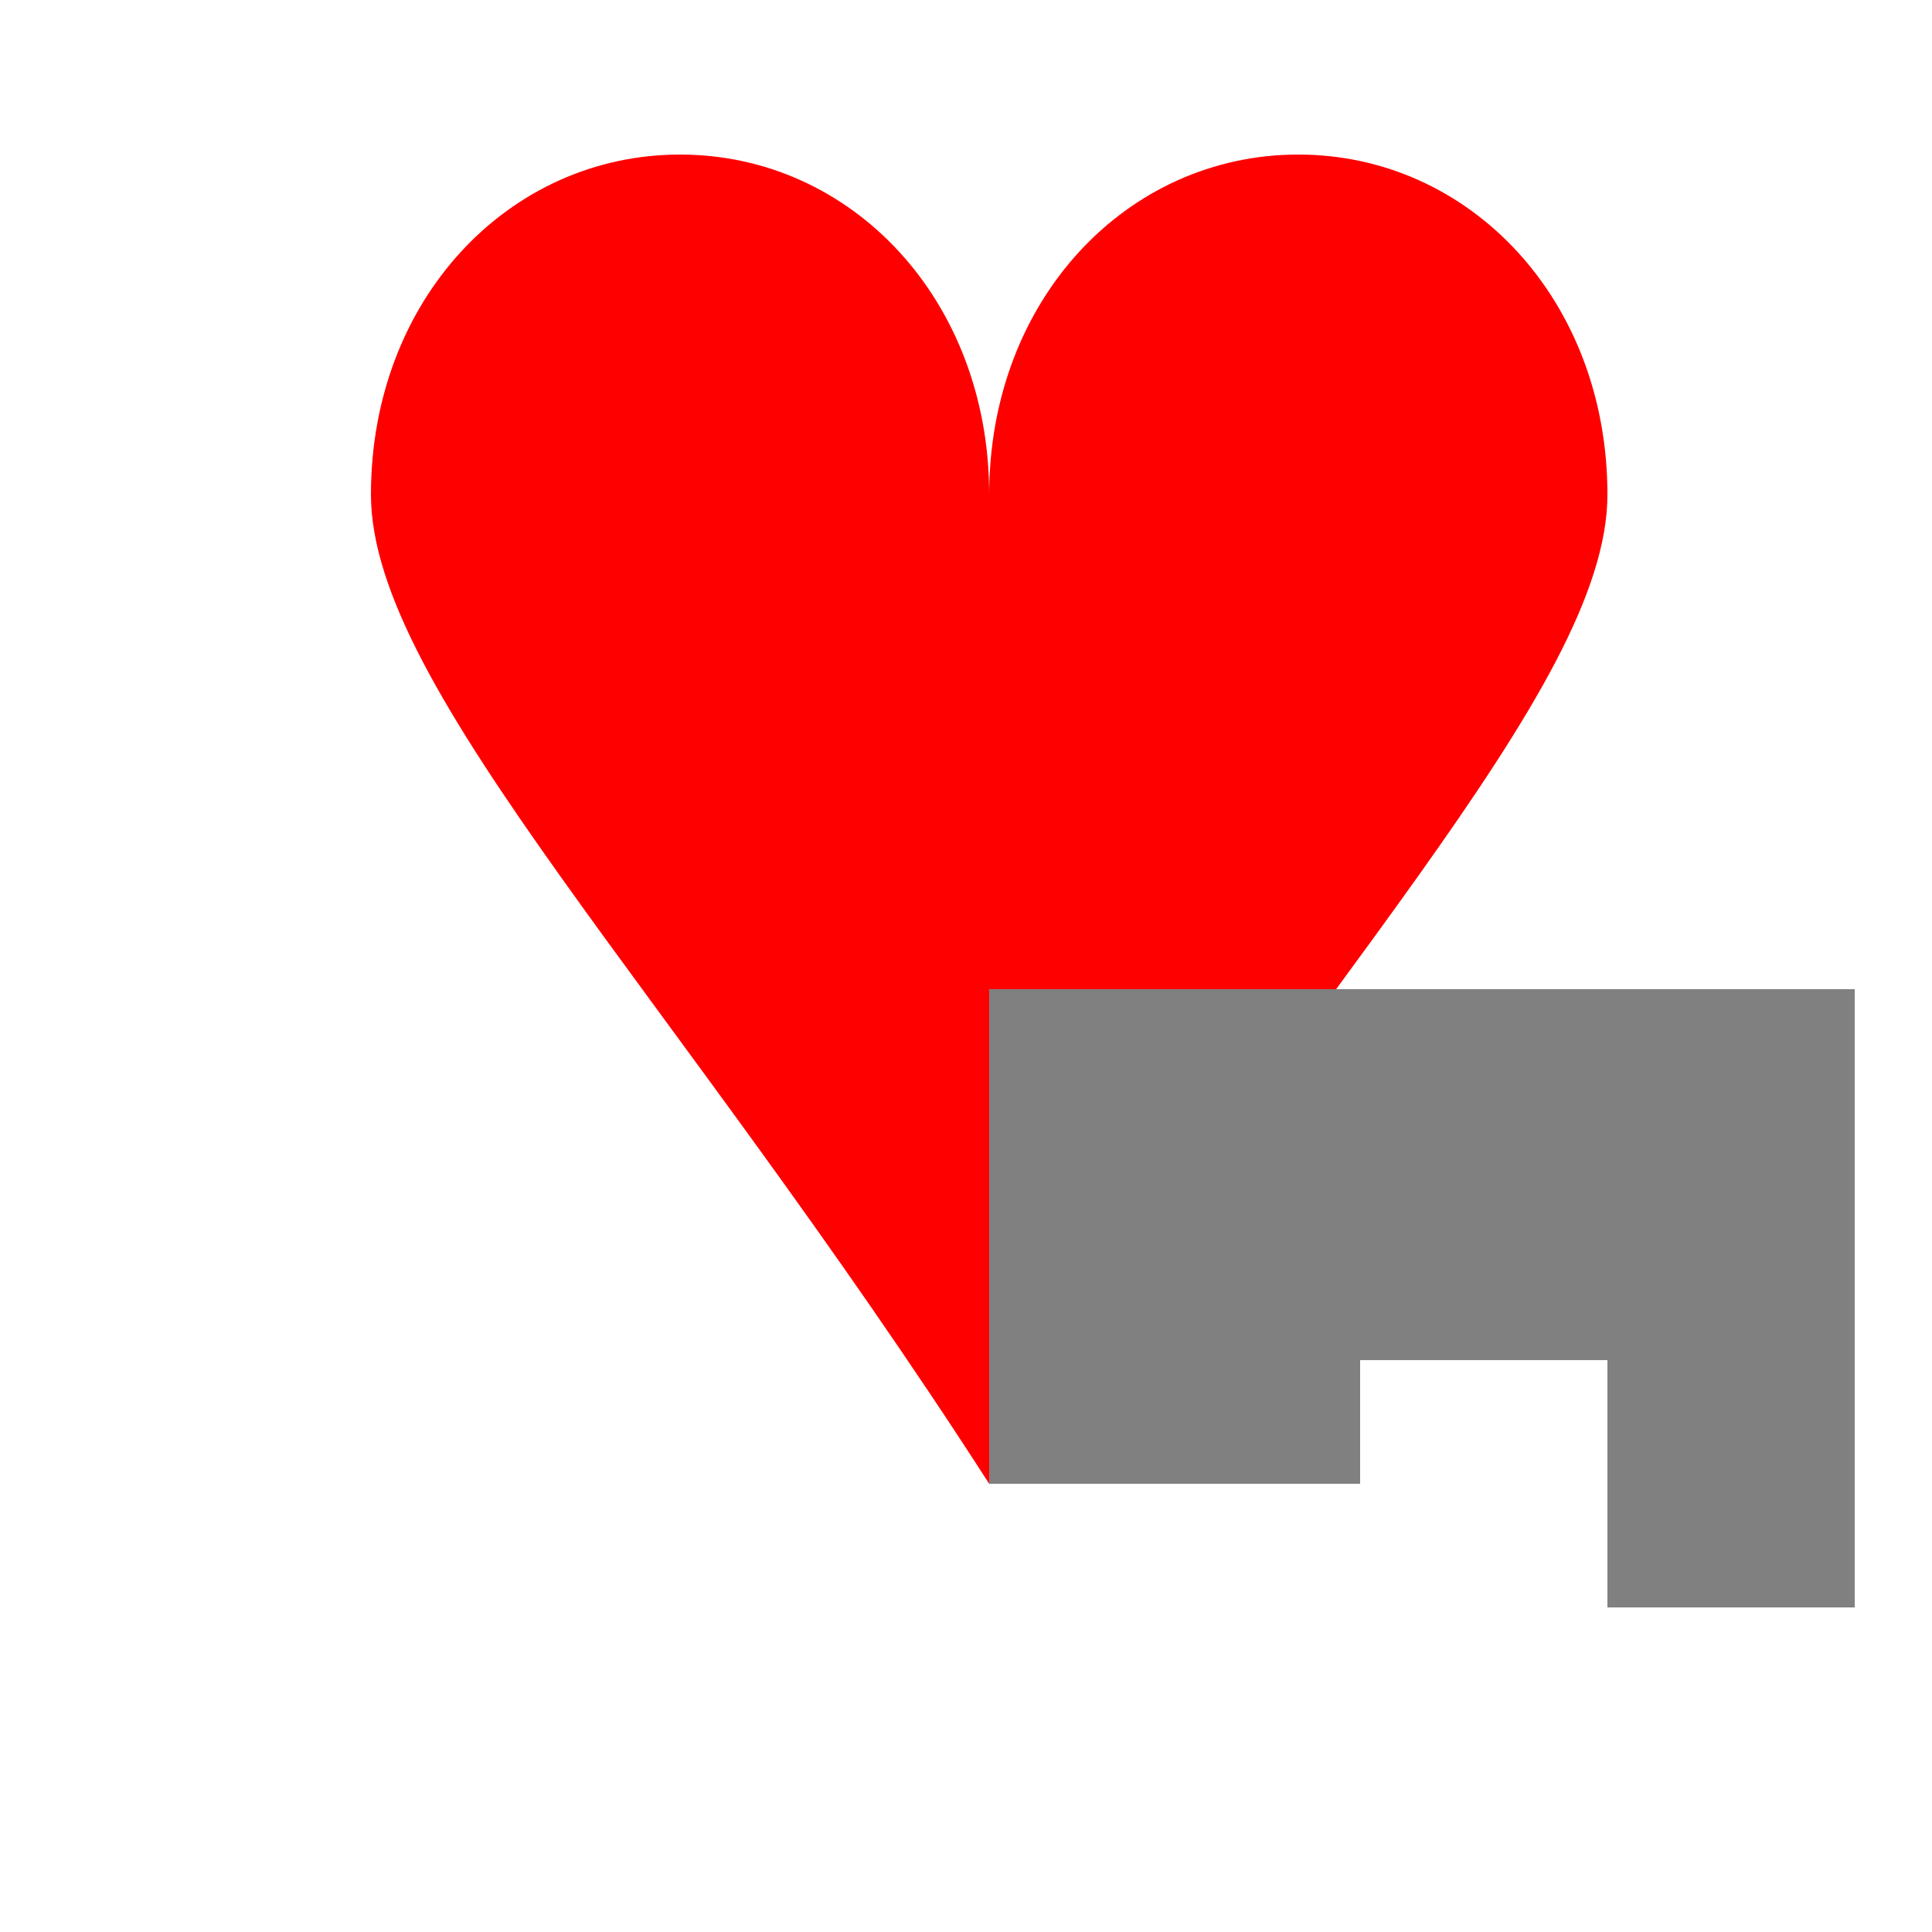
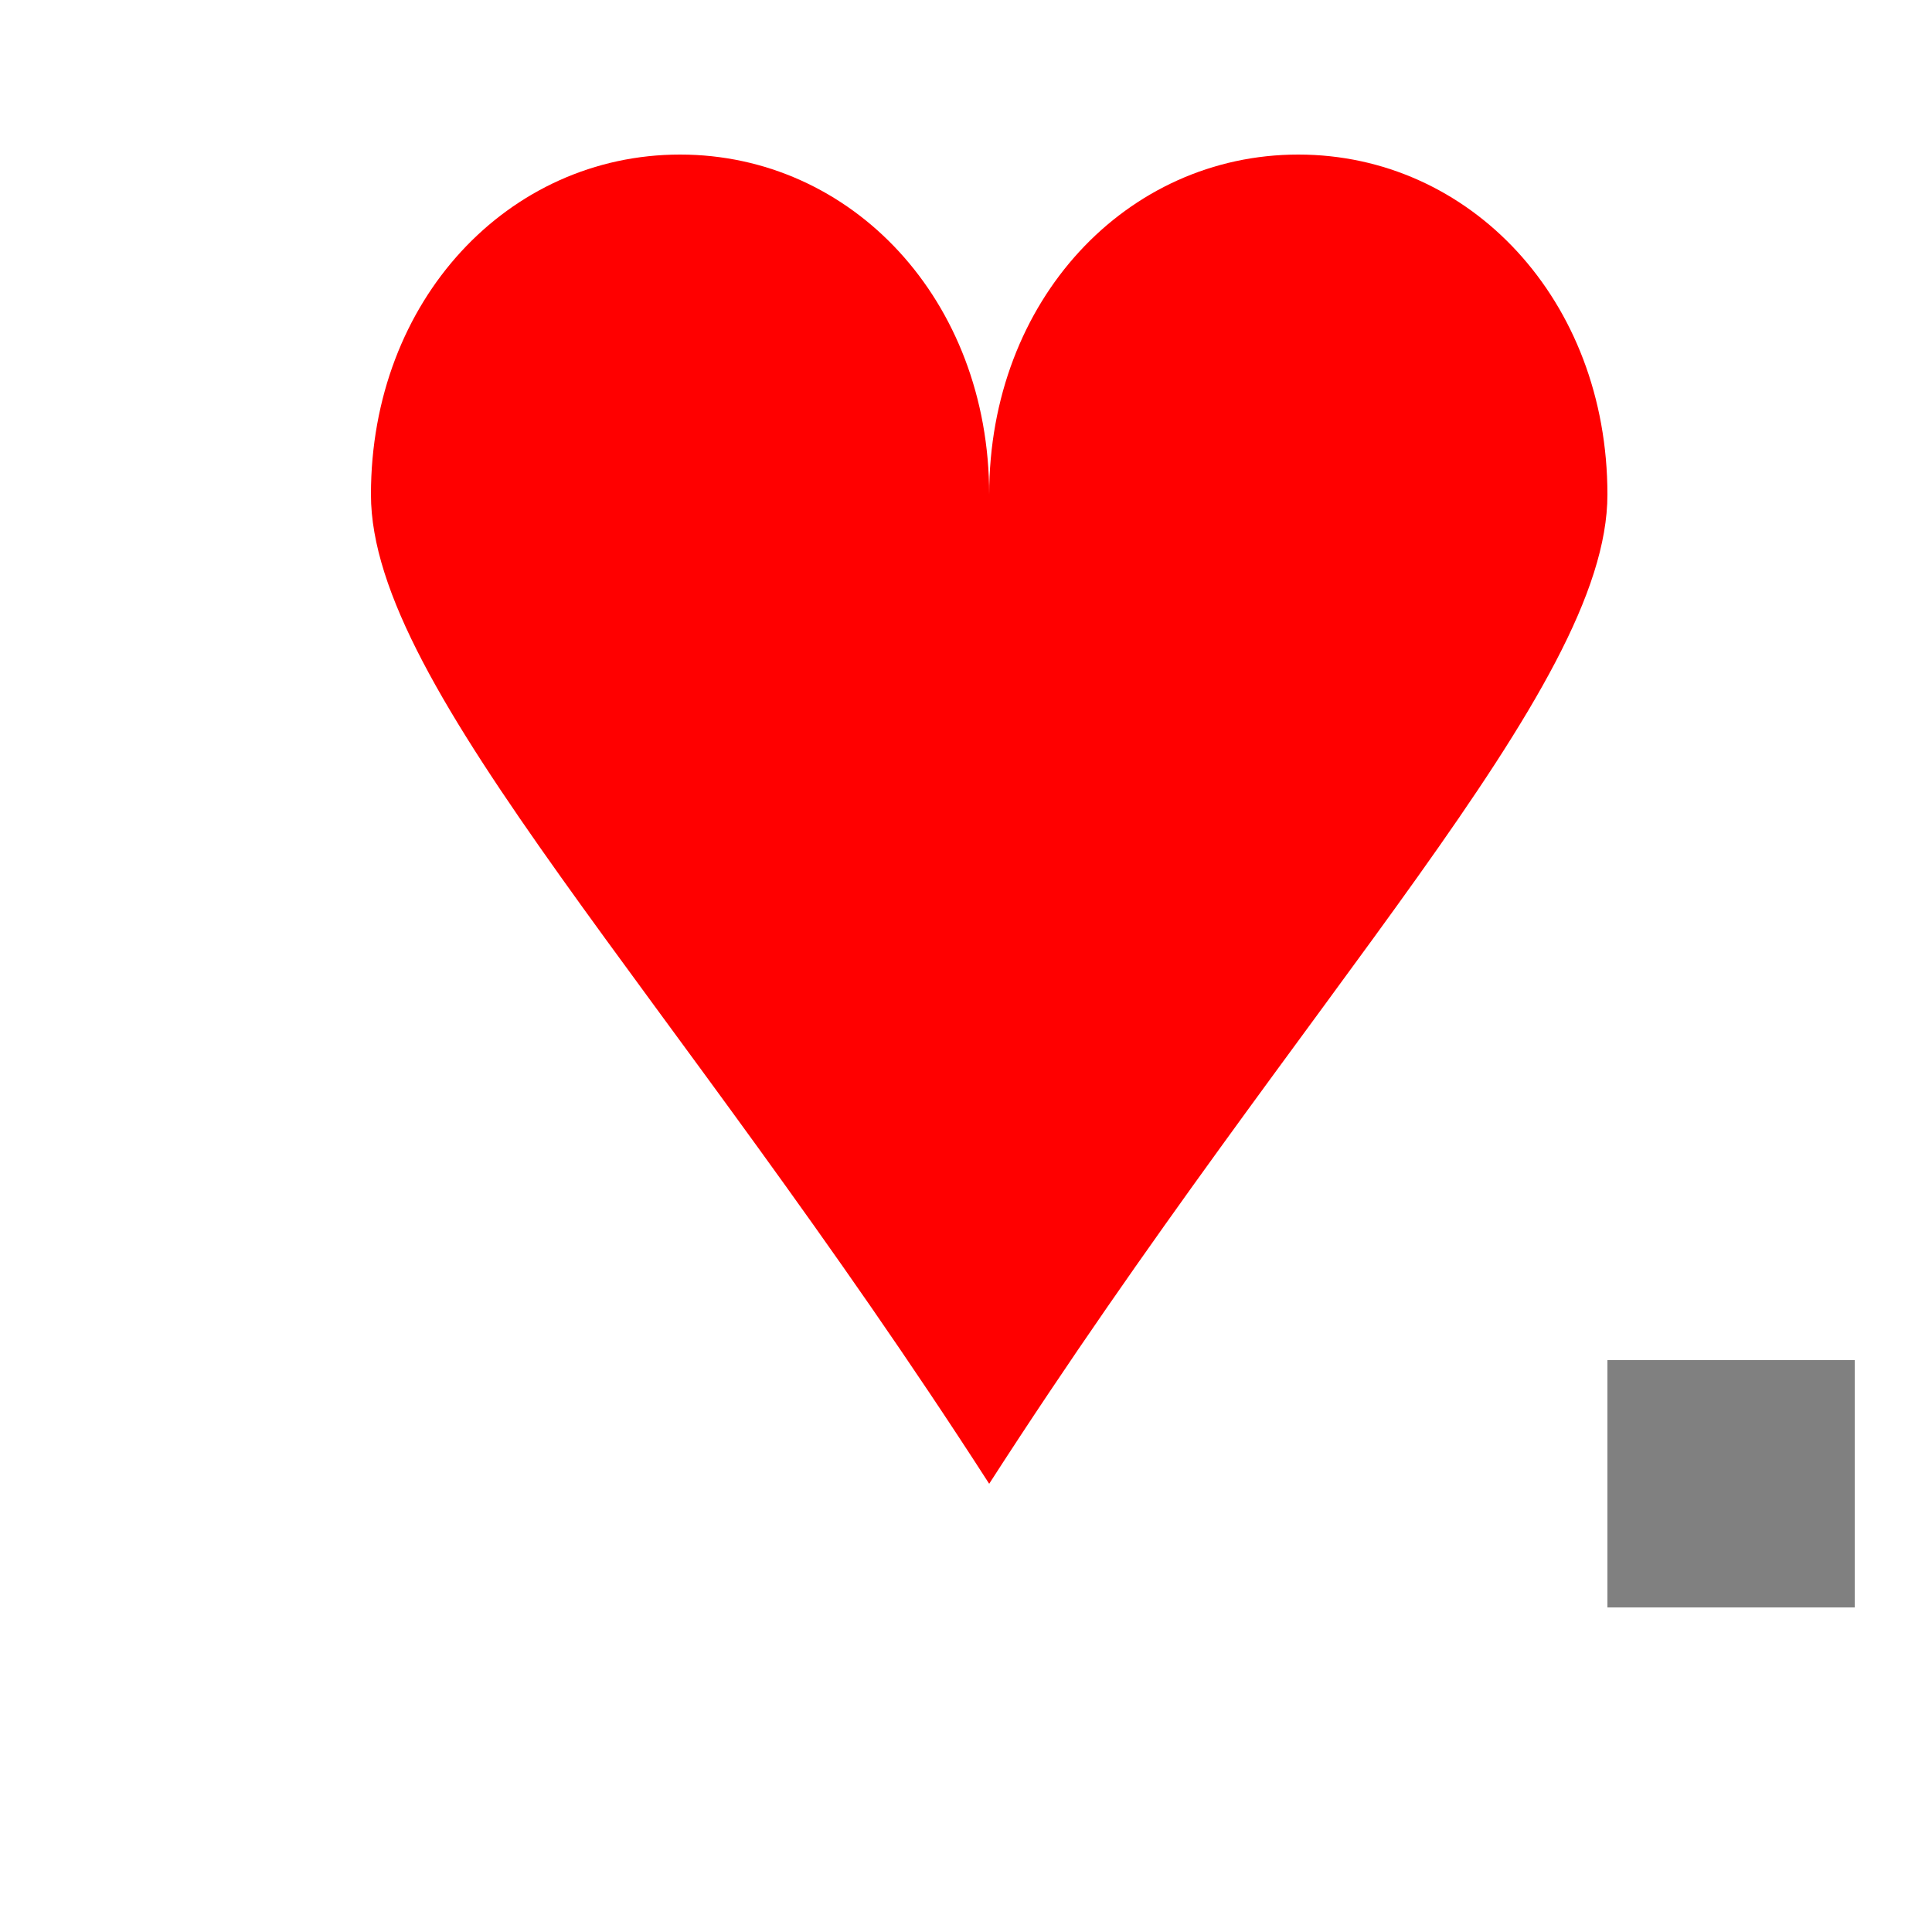
<svg xmlns="http://www.w3.org/2000/svg" width="500" height="500">
  <defs />
  <g>
-     <rect fill="#ffffff" stroke="none" x="0" y="0" width="512" height="512" />
    <path fill="#ff0000" stroke="none" paint-order="stroke fill markers" d=" M 256 128 C 256 77.6 220.4 40 176 40 C 131.6 40 96 77.6 96 128 C 96 178.4 173.6 256 256 384 C 338.4 256 416 178.4 416 128 C 416 77.6 380.4 40 336 40 C 291.6 40 256 77.6 256 128 Z" />
-     <path fill="#808080" stroke="none" paint-order="stroke fill markers" d=" M 256 384 L 256 256 L 352 256 L 352 384 Z" />
-     <path fill="#808080" stroke="none" paint-order="stroke fill markers" d=" M 352 256 L 480 256 L 480 352 L 352 352 Z" />
    <path fill="#808080" stroke="none" paint-order="stroke fill markers" d=" M 416 352 L 480 352 L 480 416 L 416 416 Z" />
  </g>
</svg>